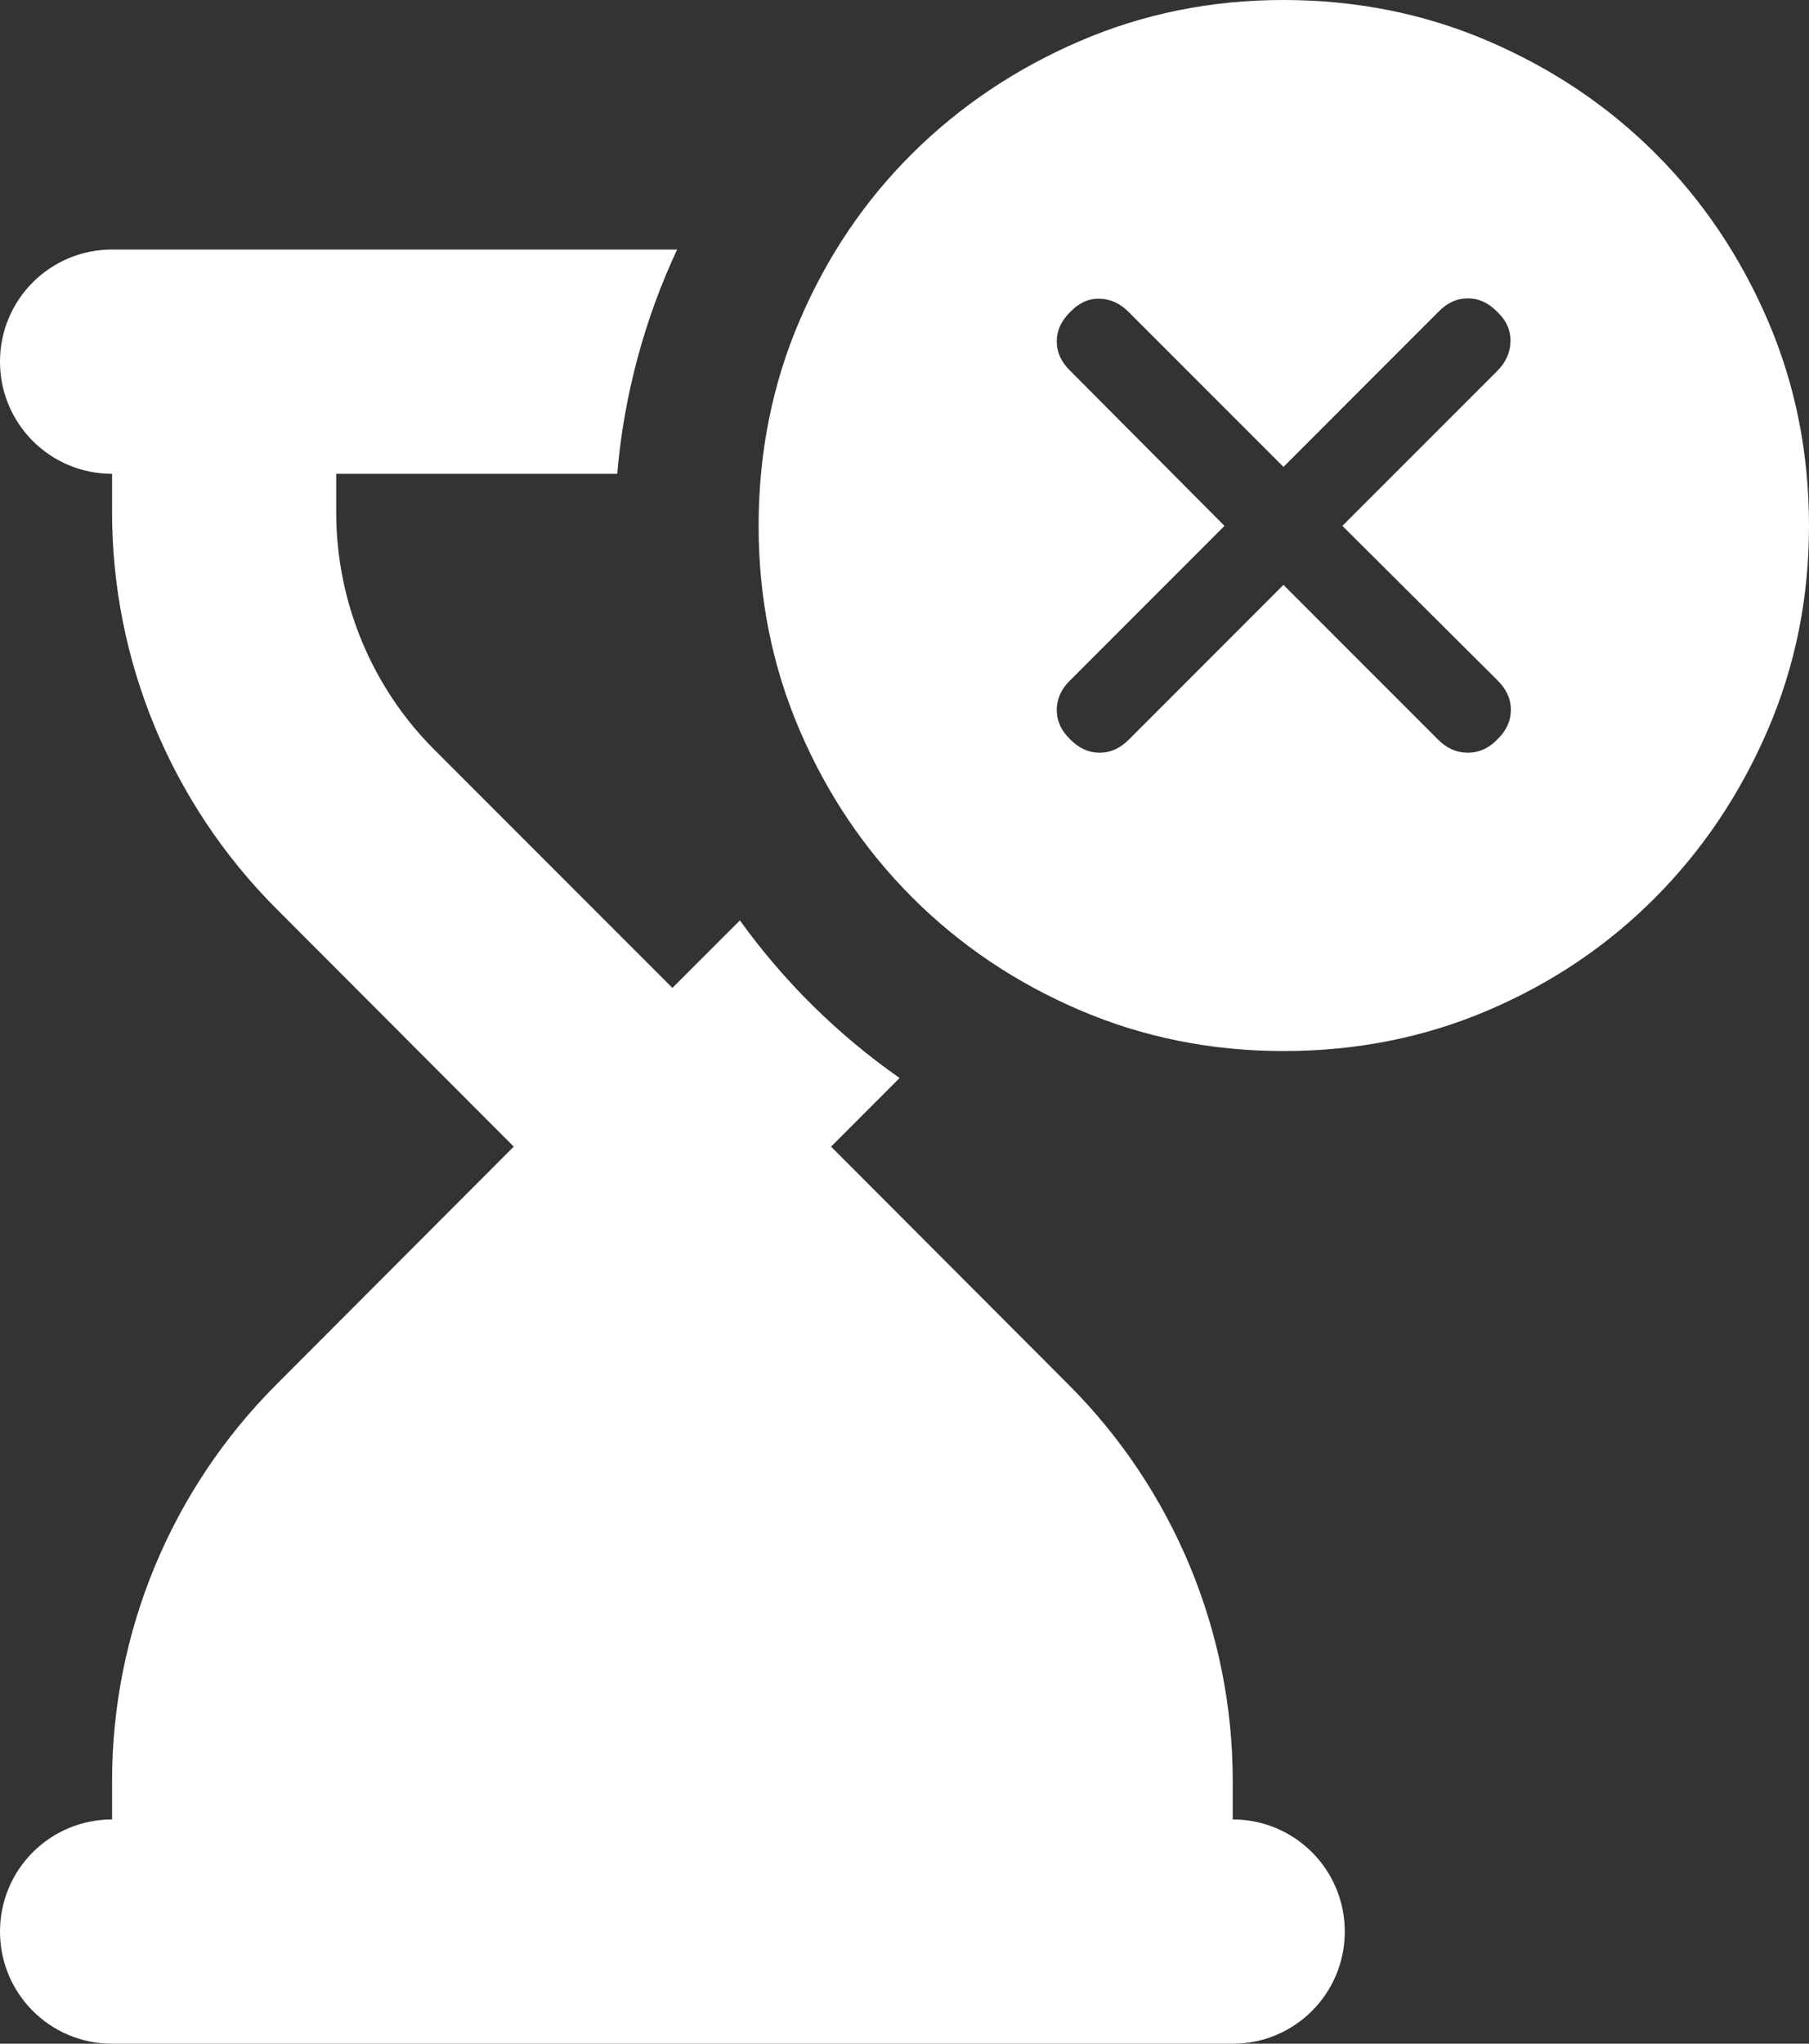
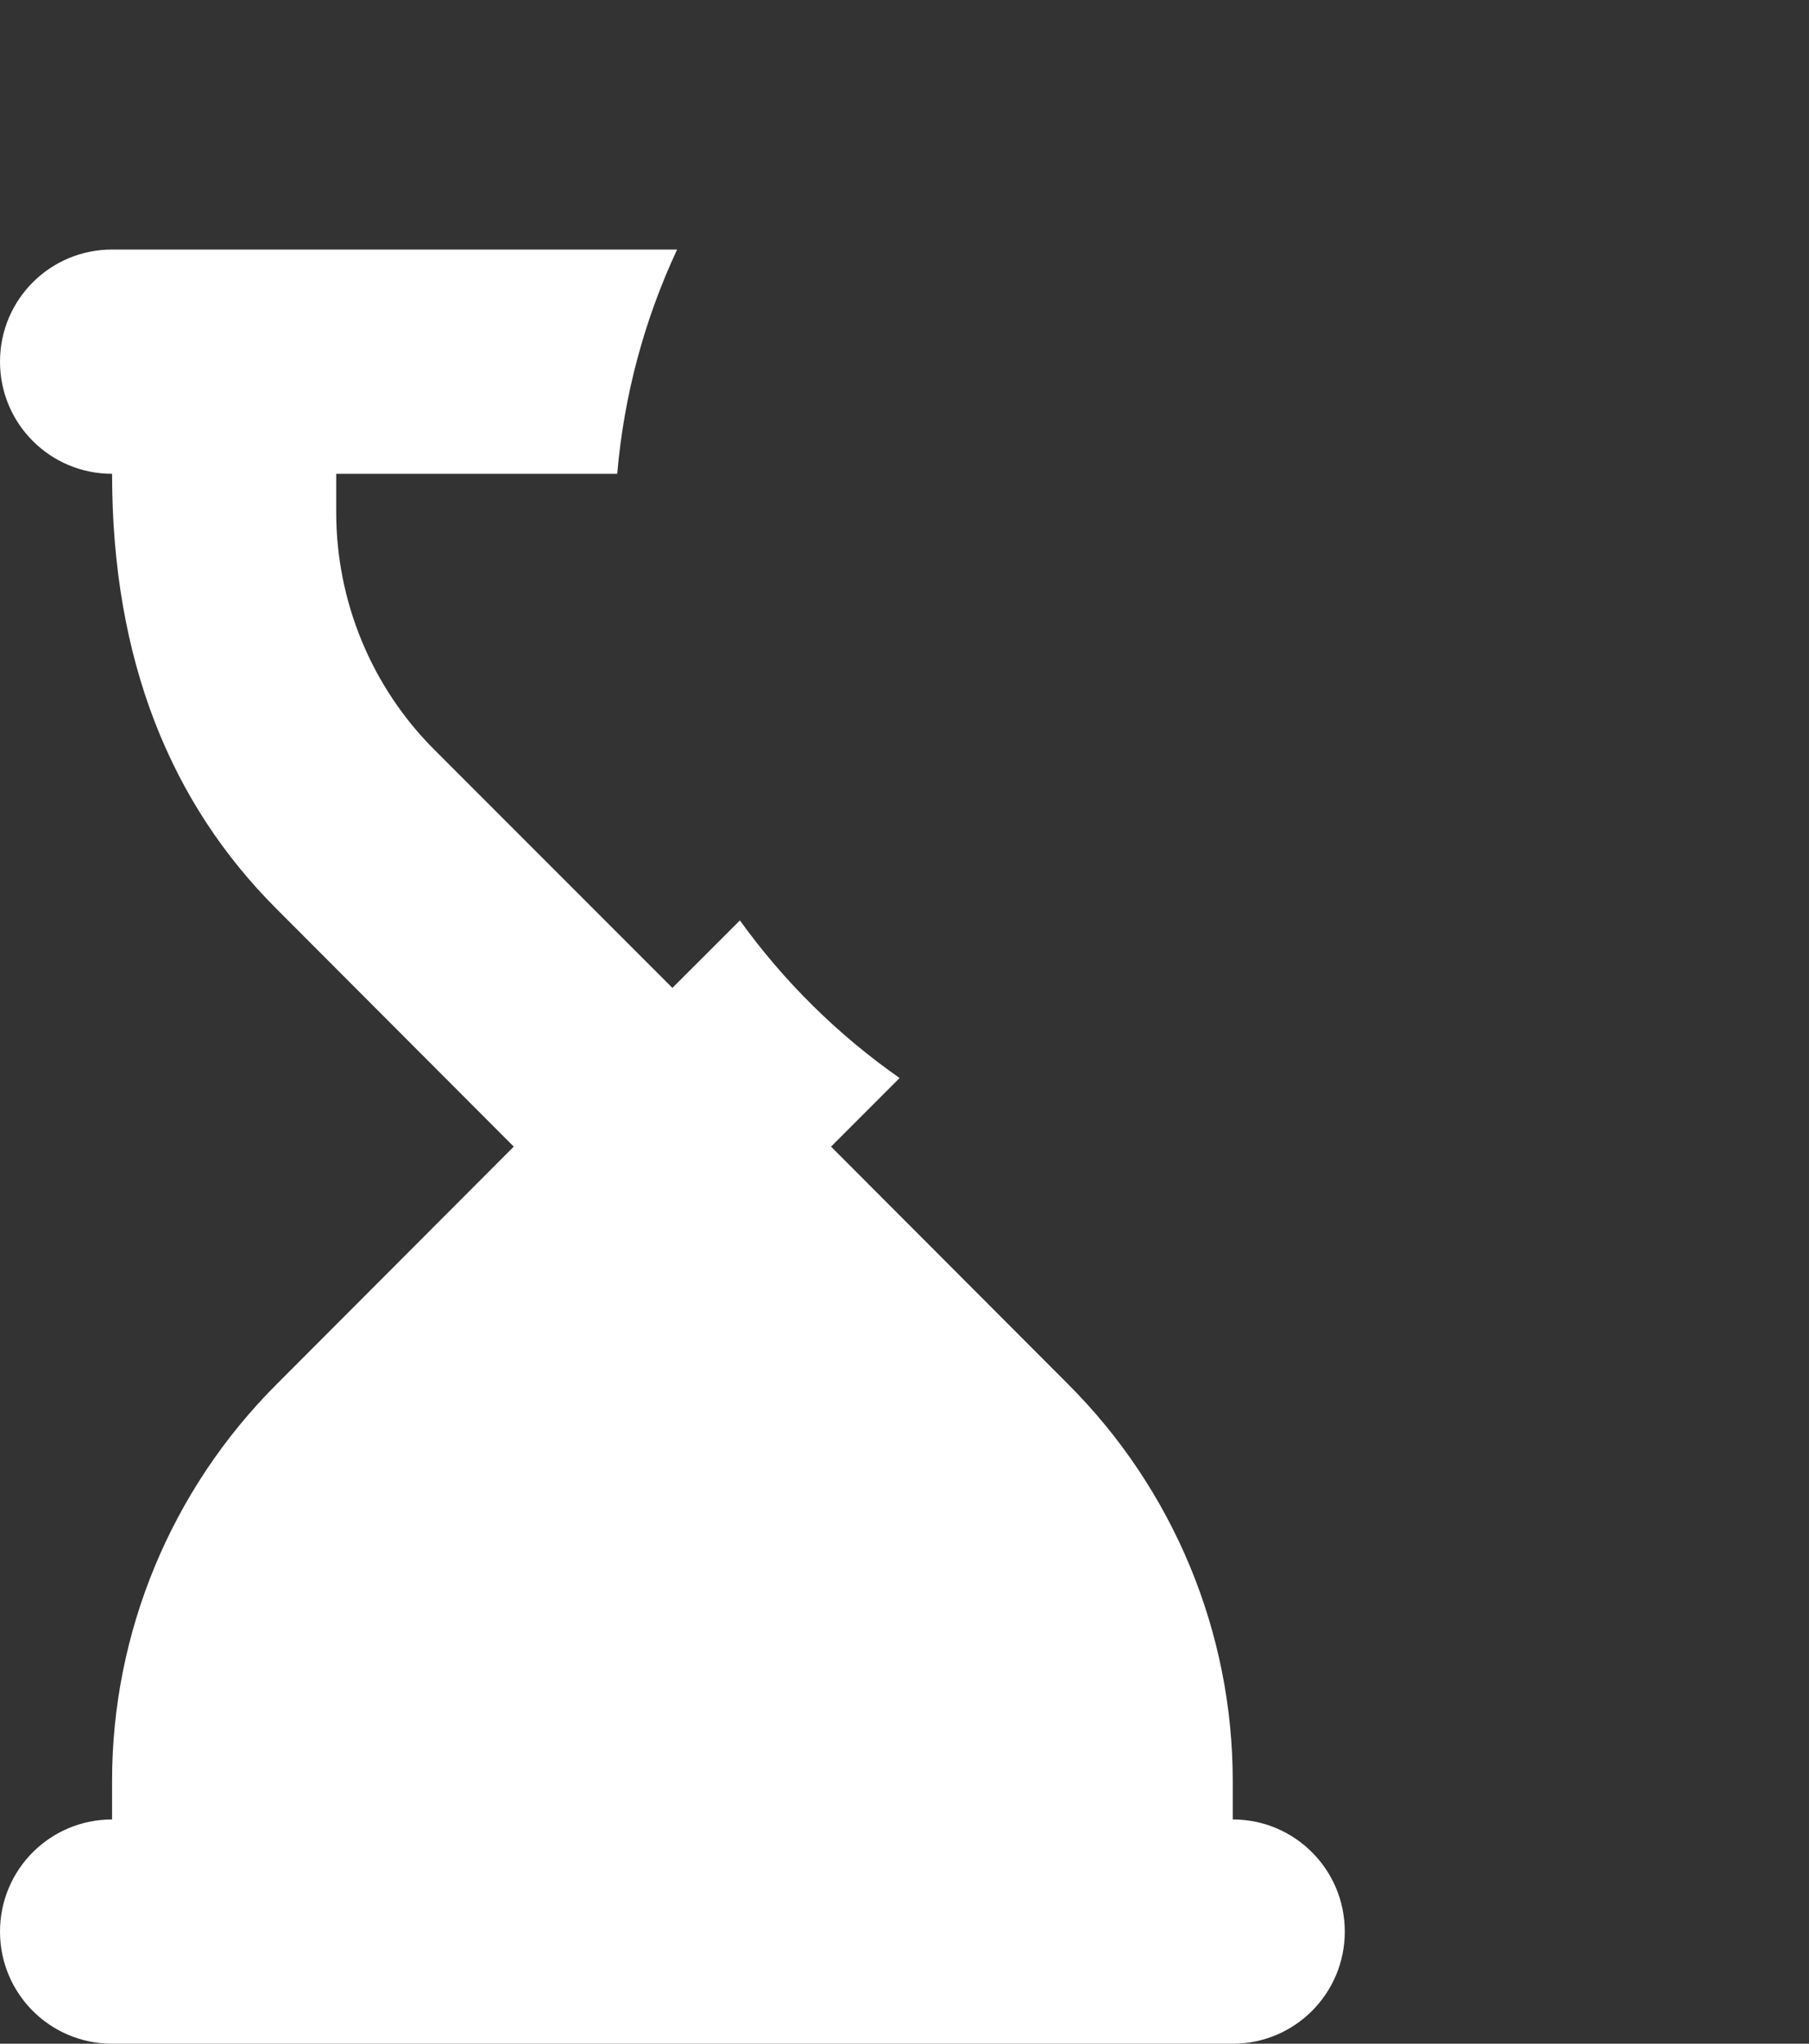
<svg xmlns="http://www.w3.org/2000/svg" width="62" height="70" viewBox="0 0 62 70" fill="none">
  <rect x="0" y="0" width="62" height="70" fill="#333333" stroke="none" />
-   <path fill-rule="evenodd" clip-rule="evenodd" d="M23.207 8.547H7.682H3.841C1.716 8.547 0 10.263 0 12.388C0 14.512 1.716 16.229 3.841 16.229V17.549C3.841 22.638 5.869 27.523 9.47 31.124L17.608 39.274L9.47 47.424C5.869 51.025 3.841 55.91 3.841 60.999V62.319C1.716 62.319 0 64.036 0 66.16C0 68.284 1.716 70.001 3.841 70.001H7.682H38.409H42.25C44.374 70.001 46.09 68.284 46.09 66.16C46.09 64.036 44.374 62.319 42.25 62.319V60.999C42.25 55.91 40.221 51.025 36.62 47.424L28.483 39.274L30.832 36.924C28.718 35.446 26.866 33.619 25.359 31.526L23.045 33.837L14.895 25.687C12.735 23.538 11.523 20.598 11.523 17.549V16.229H21.154C21.388 13.503 22.101 10.914 23.207 8.547Z" fill="white" />
-   <path d="M43.988 20.033L49.296 25.341C49.59 25.635 49.926 25.782 50.307 25.782C50.687 25.782 51.024 25.631 51.317 25.329C51.627 25.027 51.782 24.689 51.782 24.313C51.782 23.937 51.627 23.598 51.317 23.296L46.008 18.012L51.317 12.704C51.61 12.41 51.761 12.074 51.769 11.694C51.777 11.313 51.627 10.976 51.317 10.683C51.017 10.373 50.68 10.219 50.307 10.219C49.933 10.219 49.596 10.373 49.296 10.683L43.988 15.992L38.679 10.683C38.386 10.39 38.053 10.239 37.681 10.231C37.309 10.223 36.977 10.373 36.683 10.683C36.373 10.983 36.218 11.32 36.218 11.694C36.218 12.067 36.373 12.404 36.683 12.704L41.967 18.012L36.659 23.321C36.365 23.614 36.218 23.947 36.218 24.319C36.218 24.691 36.369 25.023 36.671 25.317C36.973 25.627 37.312 25.782 37.687 25.782C38.063 25.782 38.402 25.627 38.704 25.317L43.988 20.033ZM43.991 36C41.516 36 39.185 35.532 36.998 34.595C34.81 33.658 32.899 32.372 31.263 30.737C29.628 29.101 28.342 27.191 27.405 25.006C26.468 22.821 26 20.491 26 18.016C26 15.512 26.468 13.166 27.405 10.979C28.342 8.791 29.627 6.886 31.259 5.265C32.892 3.643 34.802 2.36 36.988 1.416C39.175 0.472 41.506 0 43.982 0C46.487 0 48.835 0.471 51.024 1.414C53.214 2.357 55.119 3.638 56.739 5.258C58.36 6.877 59.642 8.781 60.585 10.969C61.528 13.157 62 15.505 62 18.012C62 20.489 61.528 22.822 60.584 25.009C59.64 27.196 58.357 29.106 56.735 30.74C55.114 32.373 53.21 33.658 51.025 34.595C48.84 35.532 46.495 36 43.991 36Z" fill="white" />
+   <path fill-rule="evenodd" clip-rule="evenodd" d="M23.207 8.547H7.682H3.841C1.716 8.547 0 10.263 0 12.388C0 14.512 1.716 16.229 3.841 16.229C3.841 22.638 5.869 27.523 9.47 31.124L17.608 39.274L9.47 47.424C5.869 51.025 3.841 55.91 3.841 60.999V62.319C1.716 62.319 0 64.036 0 66.16C0 68.284 1.716 70.001 3.841 70.001H7.682H38.409H42.25C44.374 70.001 46.09 68.284 46.09 66.16C46.09 64.036 44.374 62.319 42.25 62.319V60.999C42.25 55.91 40.221 51.025 36.62 47.424L28.483 39.274L30.832 36.924C28.718 35.446 26.866 33.619 25.359 31.526L23.045 33.837L14.895 25.687C12.735 23.538 11.523 20.598 11.523 17.549V16.229H21.154C21.388 13.503 22.101 10.914 23.207 8.547Z" fill="white" />
</svg>